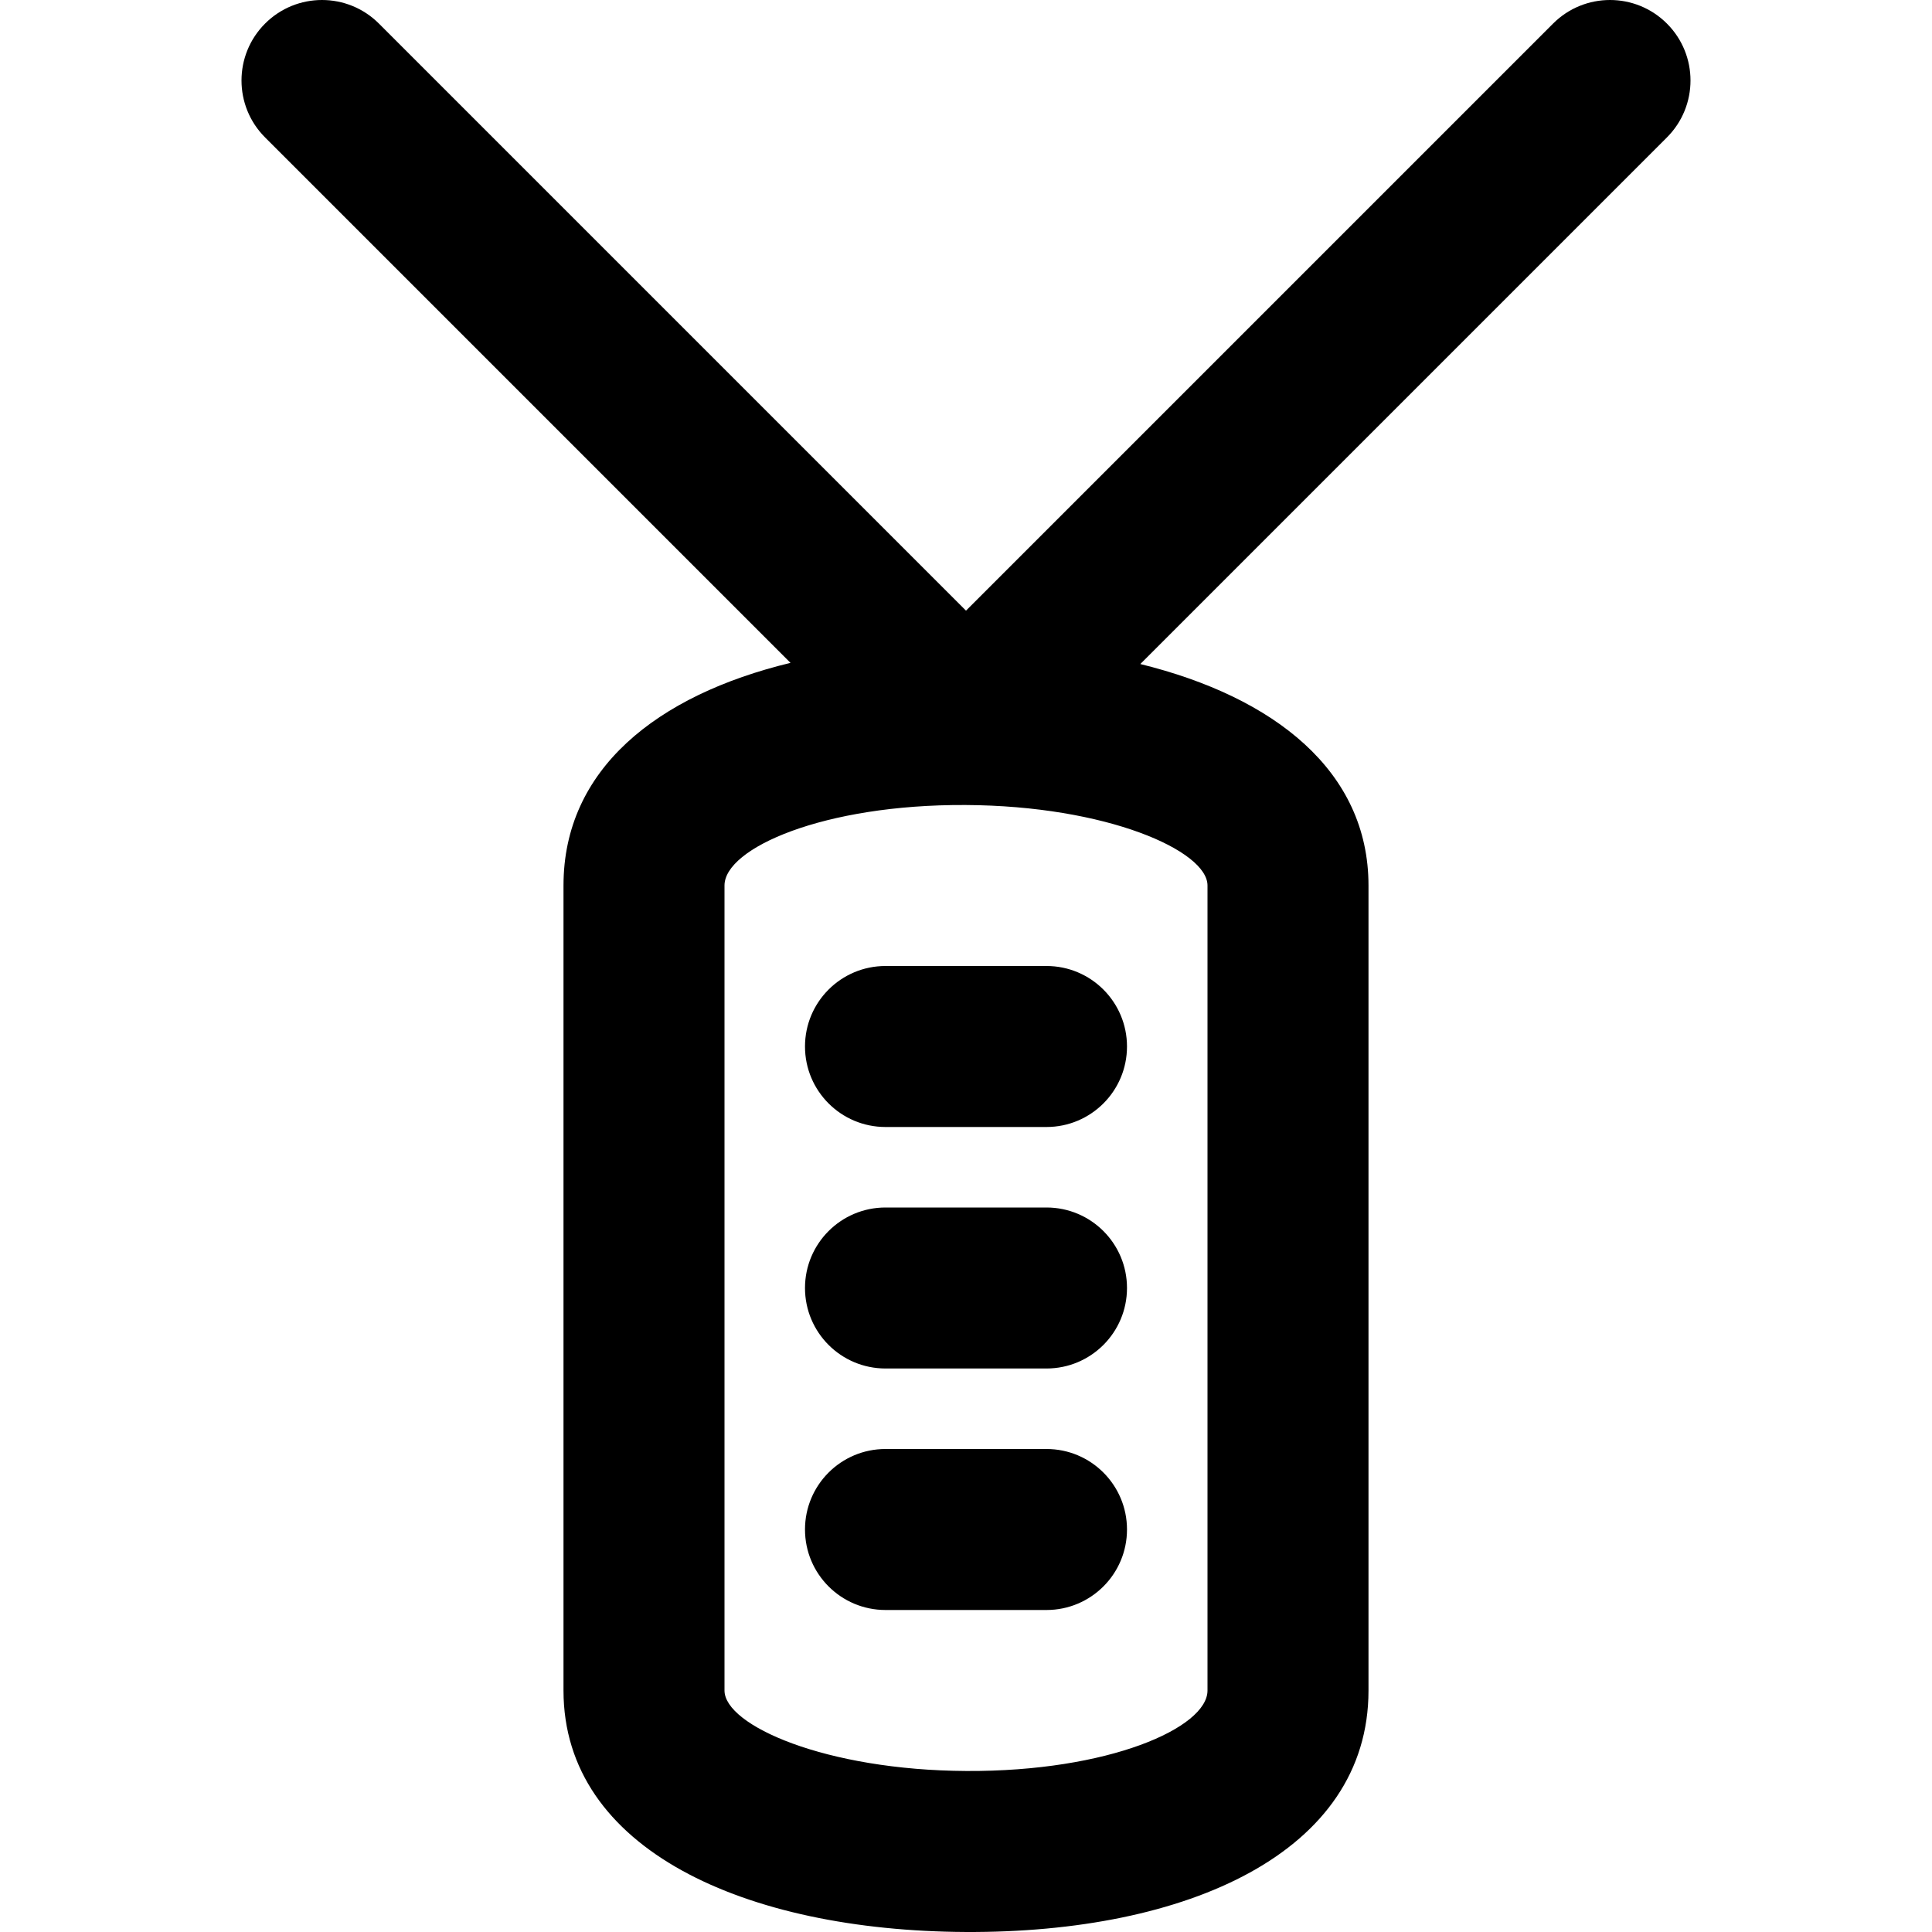
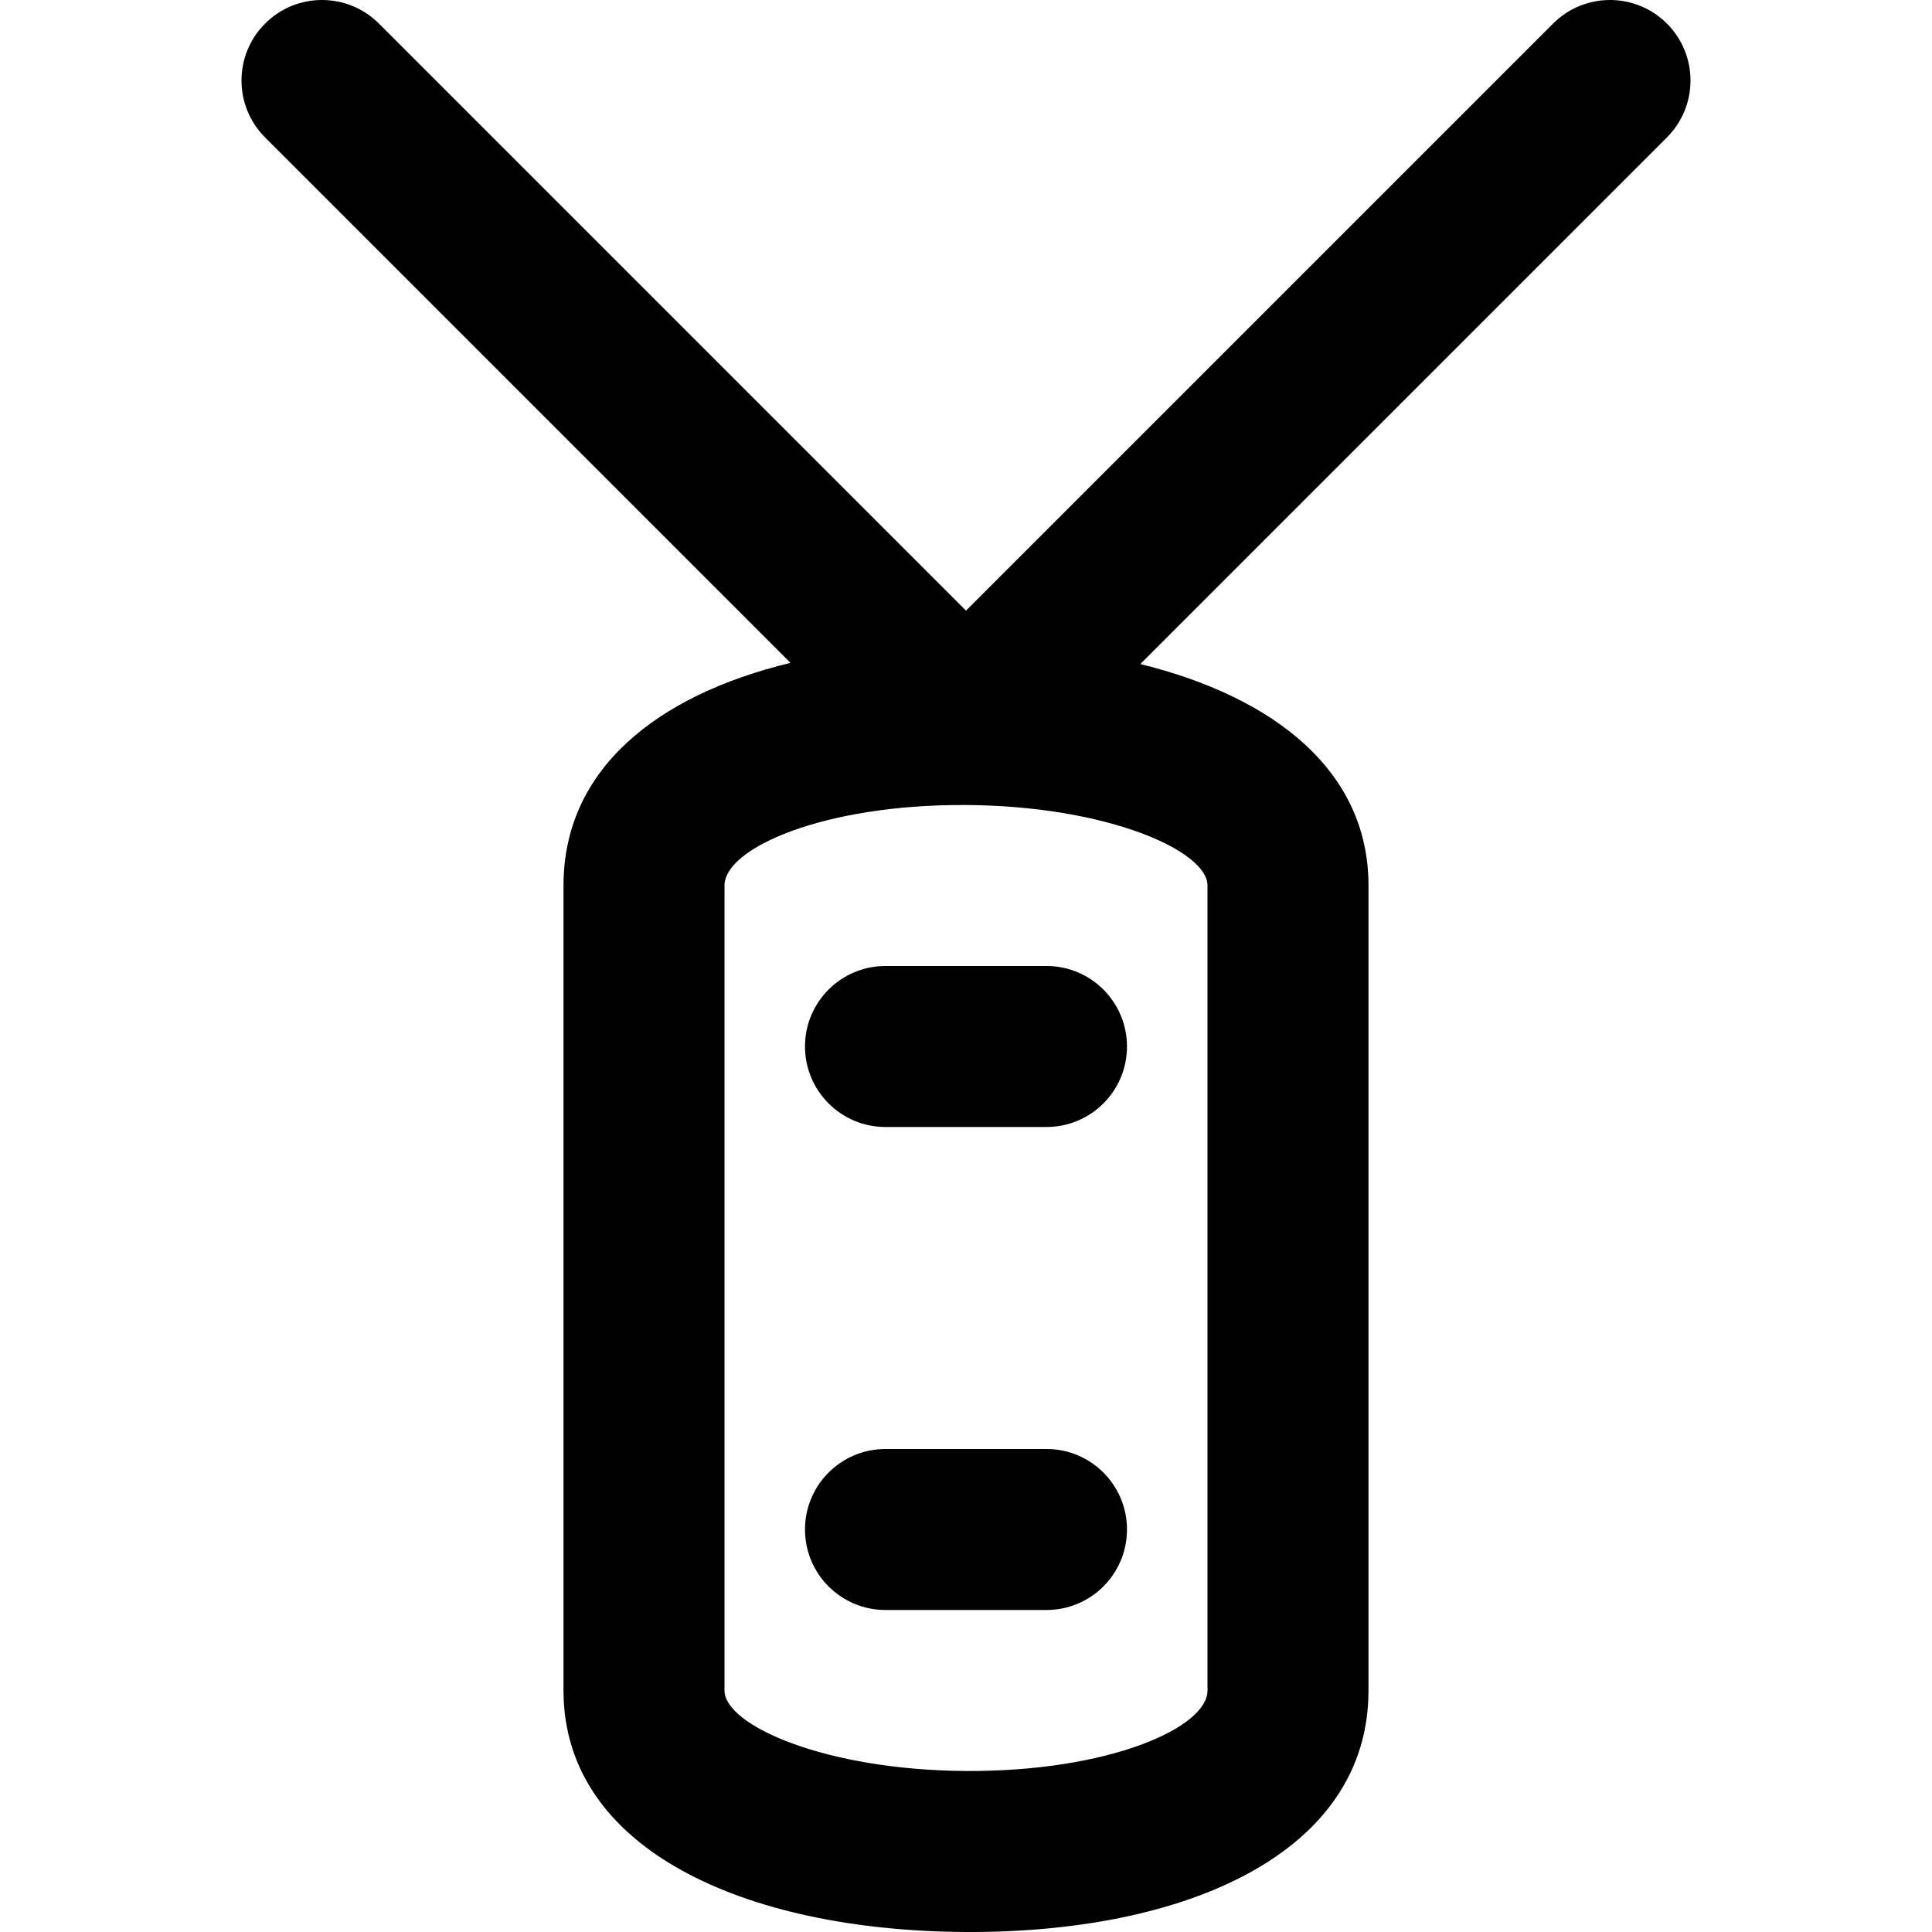
<svg xmlns="http://www.w3.org/2000/svg" fill="#000000" height="800px" width="800px" version="1.1" id="Layer_1" viewBox="0 0 512 512" xml:space="preserve">
  <g>
    <g>
      <g>
        <path d="M213.333,277.333c0,11.782,9.551,21.333,21.333,21.333h42.667c11.782,0,21.333-9.551,21.333-21.333     c0-11.782-9.551-21.333-21.333-21.333h-42.667C222.885,256,213.333,265.551,213.333,277.333z" />
-         <path d="M277.333,320h-42.667c-11.782,0-21.333,9.551-21.333,21.333c0,11.782,9.551,21.333,21.333,21.333h42.667     c11.782,0,21.333-9.551,21.333-21.333C298.667,329.551,289.116,320,277.333,320z" />
        <path d="M277.333,384h-42.667c-11.782,0-21.333,9.551-21.333,21.333c0,11.782,9.551,21.333,21.333,21.333h42.667     c11.782,0,21.333-9.551,21.333-21.333C298.667,393.551,289.116,384,277.333,384z" />
        <path d="M441.752,6.248c-8.331-8.331-21.839-8.331-30.17,0L256,161.83L100.418,6.248c-8.331-8.331-21.839-8.331-30.17,0     c-8.331,8.331-8.331,21.839,0,30.17l139.245,139.245c-35.502,8.587-60.16,28.248-60.16,59.004V448     c0,42.183,48.217,63.694,106.556,63.997c58.621,0.304,106.777-21.014,106.777-63.997V234.667     c0-30.287-24.858-49.917-60.471-58.693L441.752,36.418C450.083,28.087,450.083,14.58,441.752,6.248z M320,234.667V448     c0,9.9-26.263,21.526-63.889,21.331C218.701,469.137,192,457.224,192,448V234.667c0-9.9,26.263-21.526,63.889-21.331     C293.299,213.53,320,225.442,320,234.667z" />
      </g>
    </g>
  </g>
</svg>